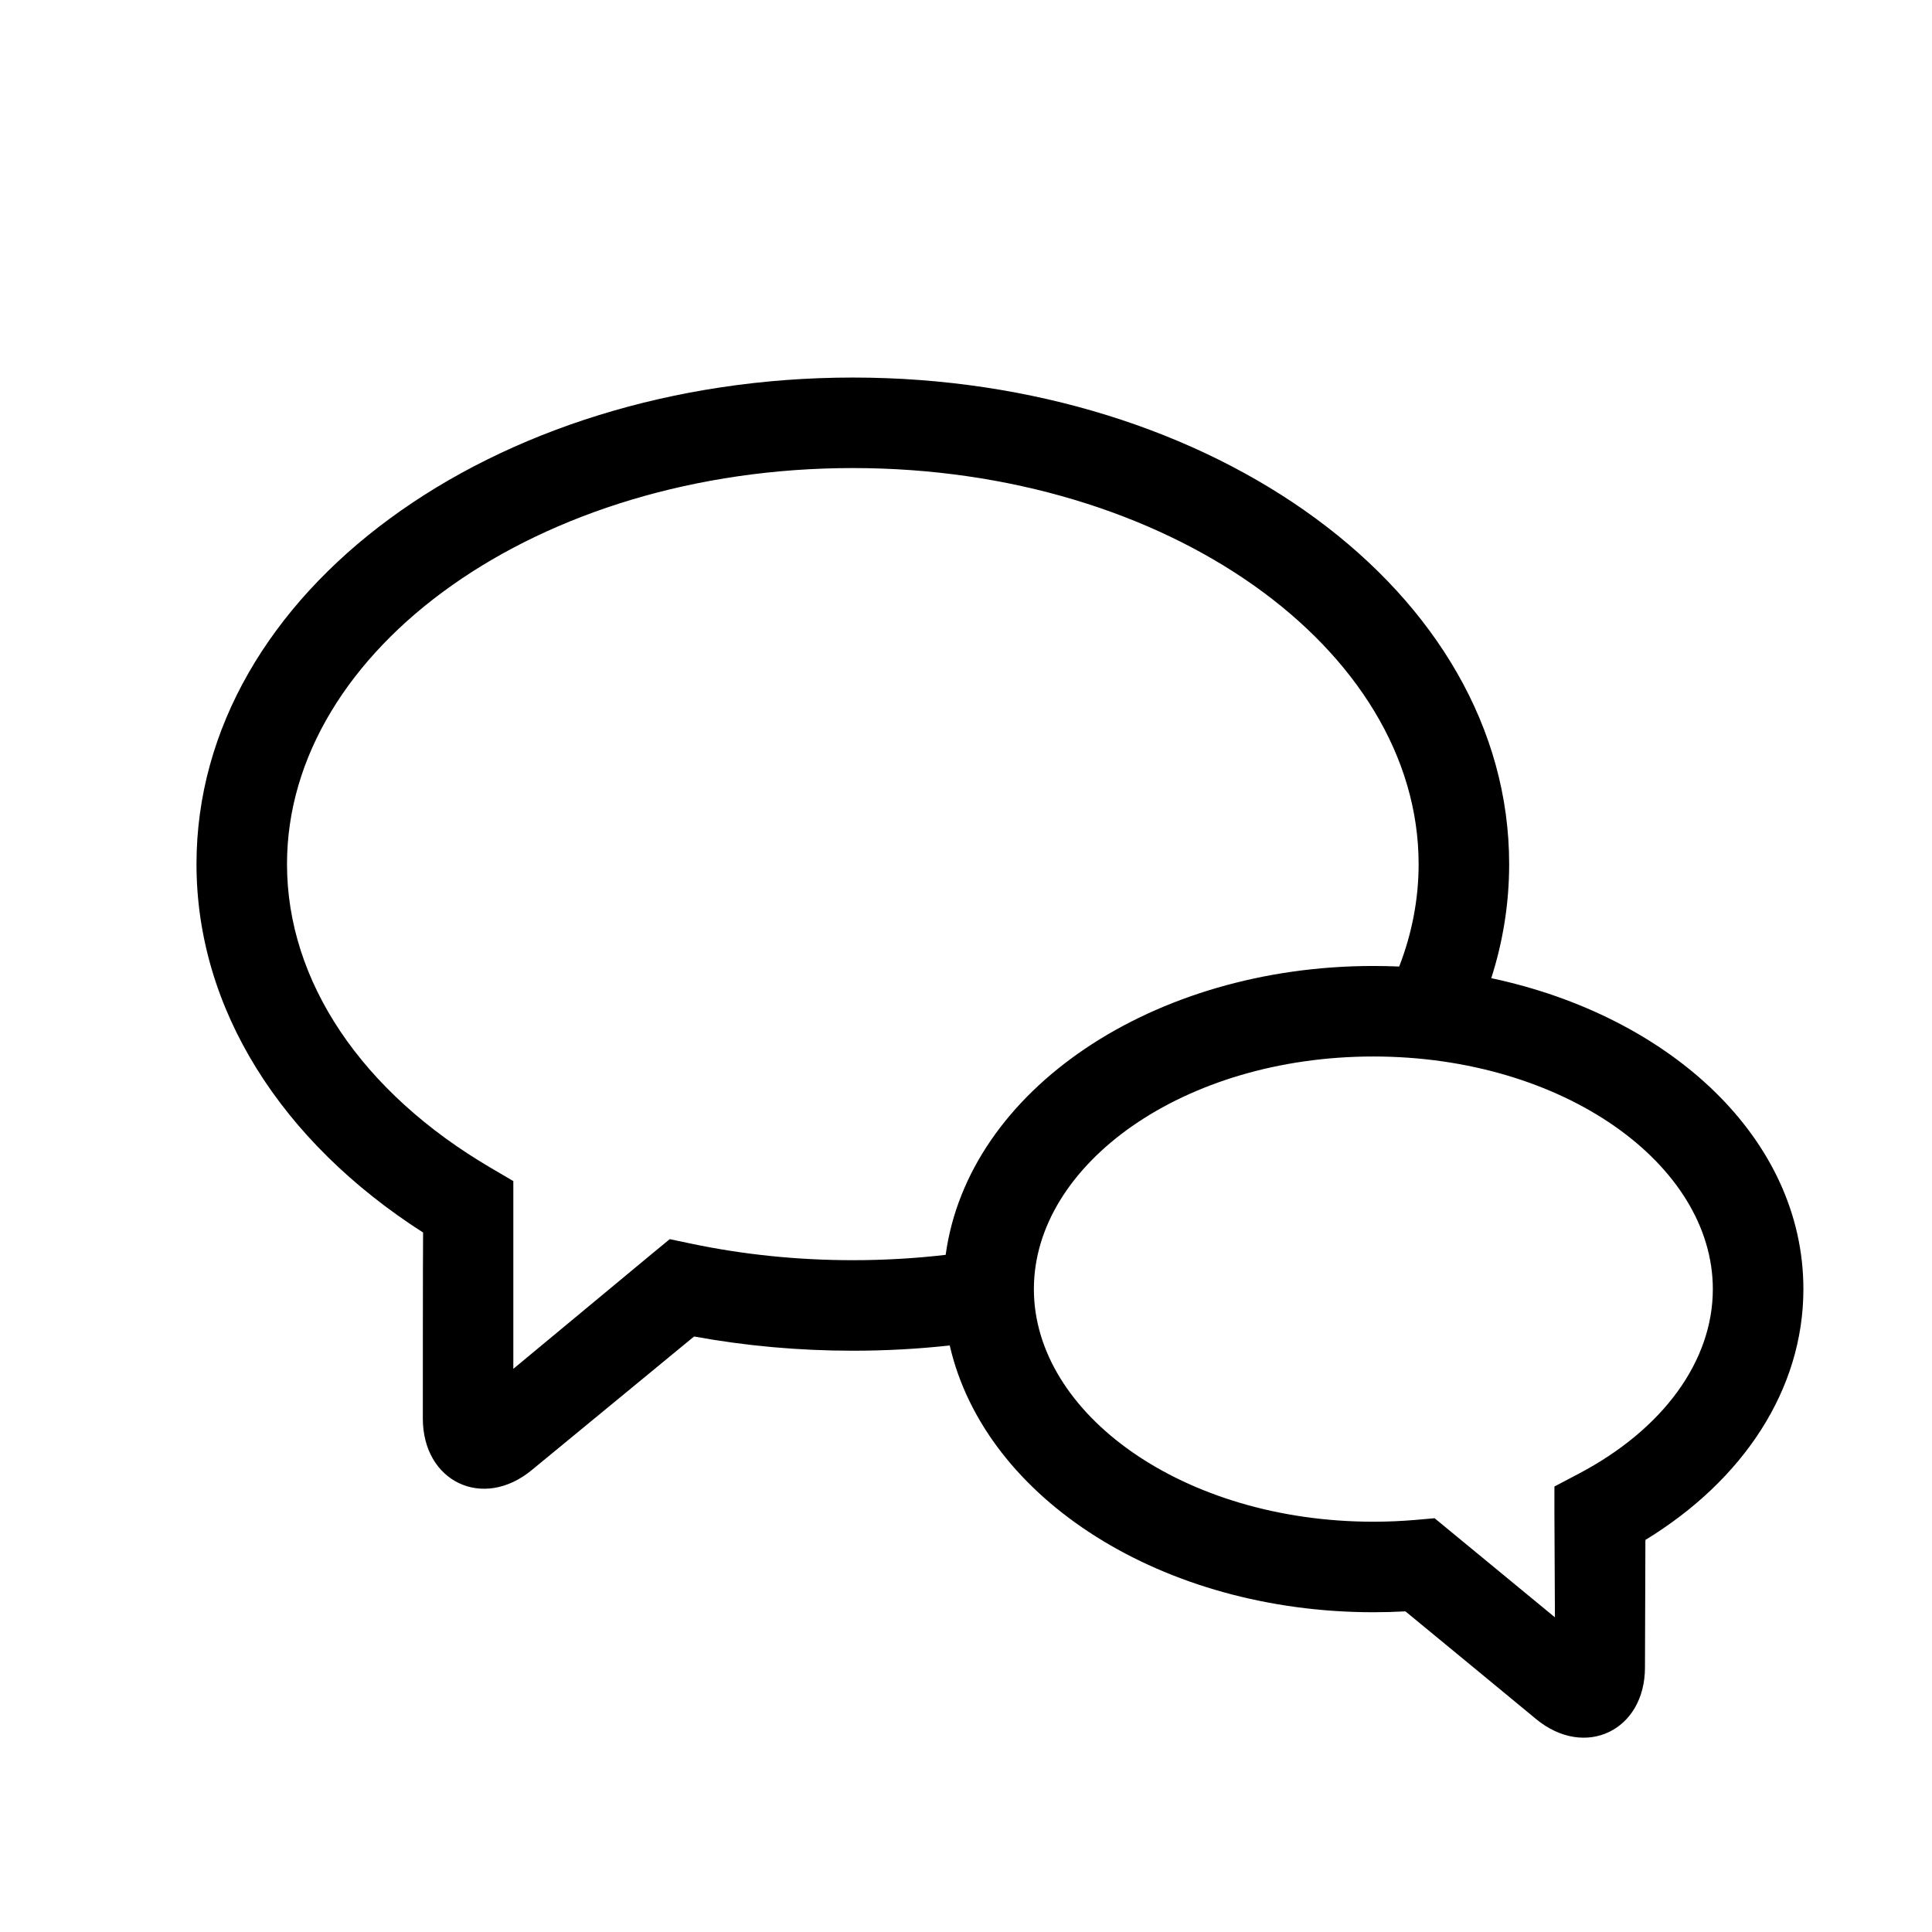
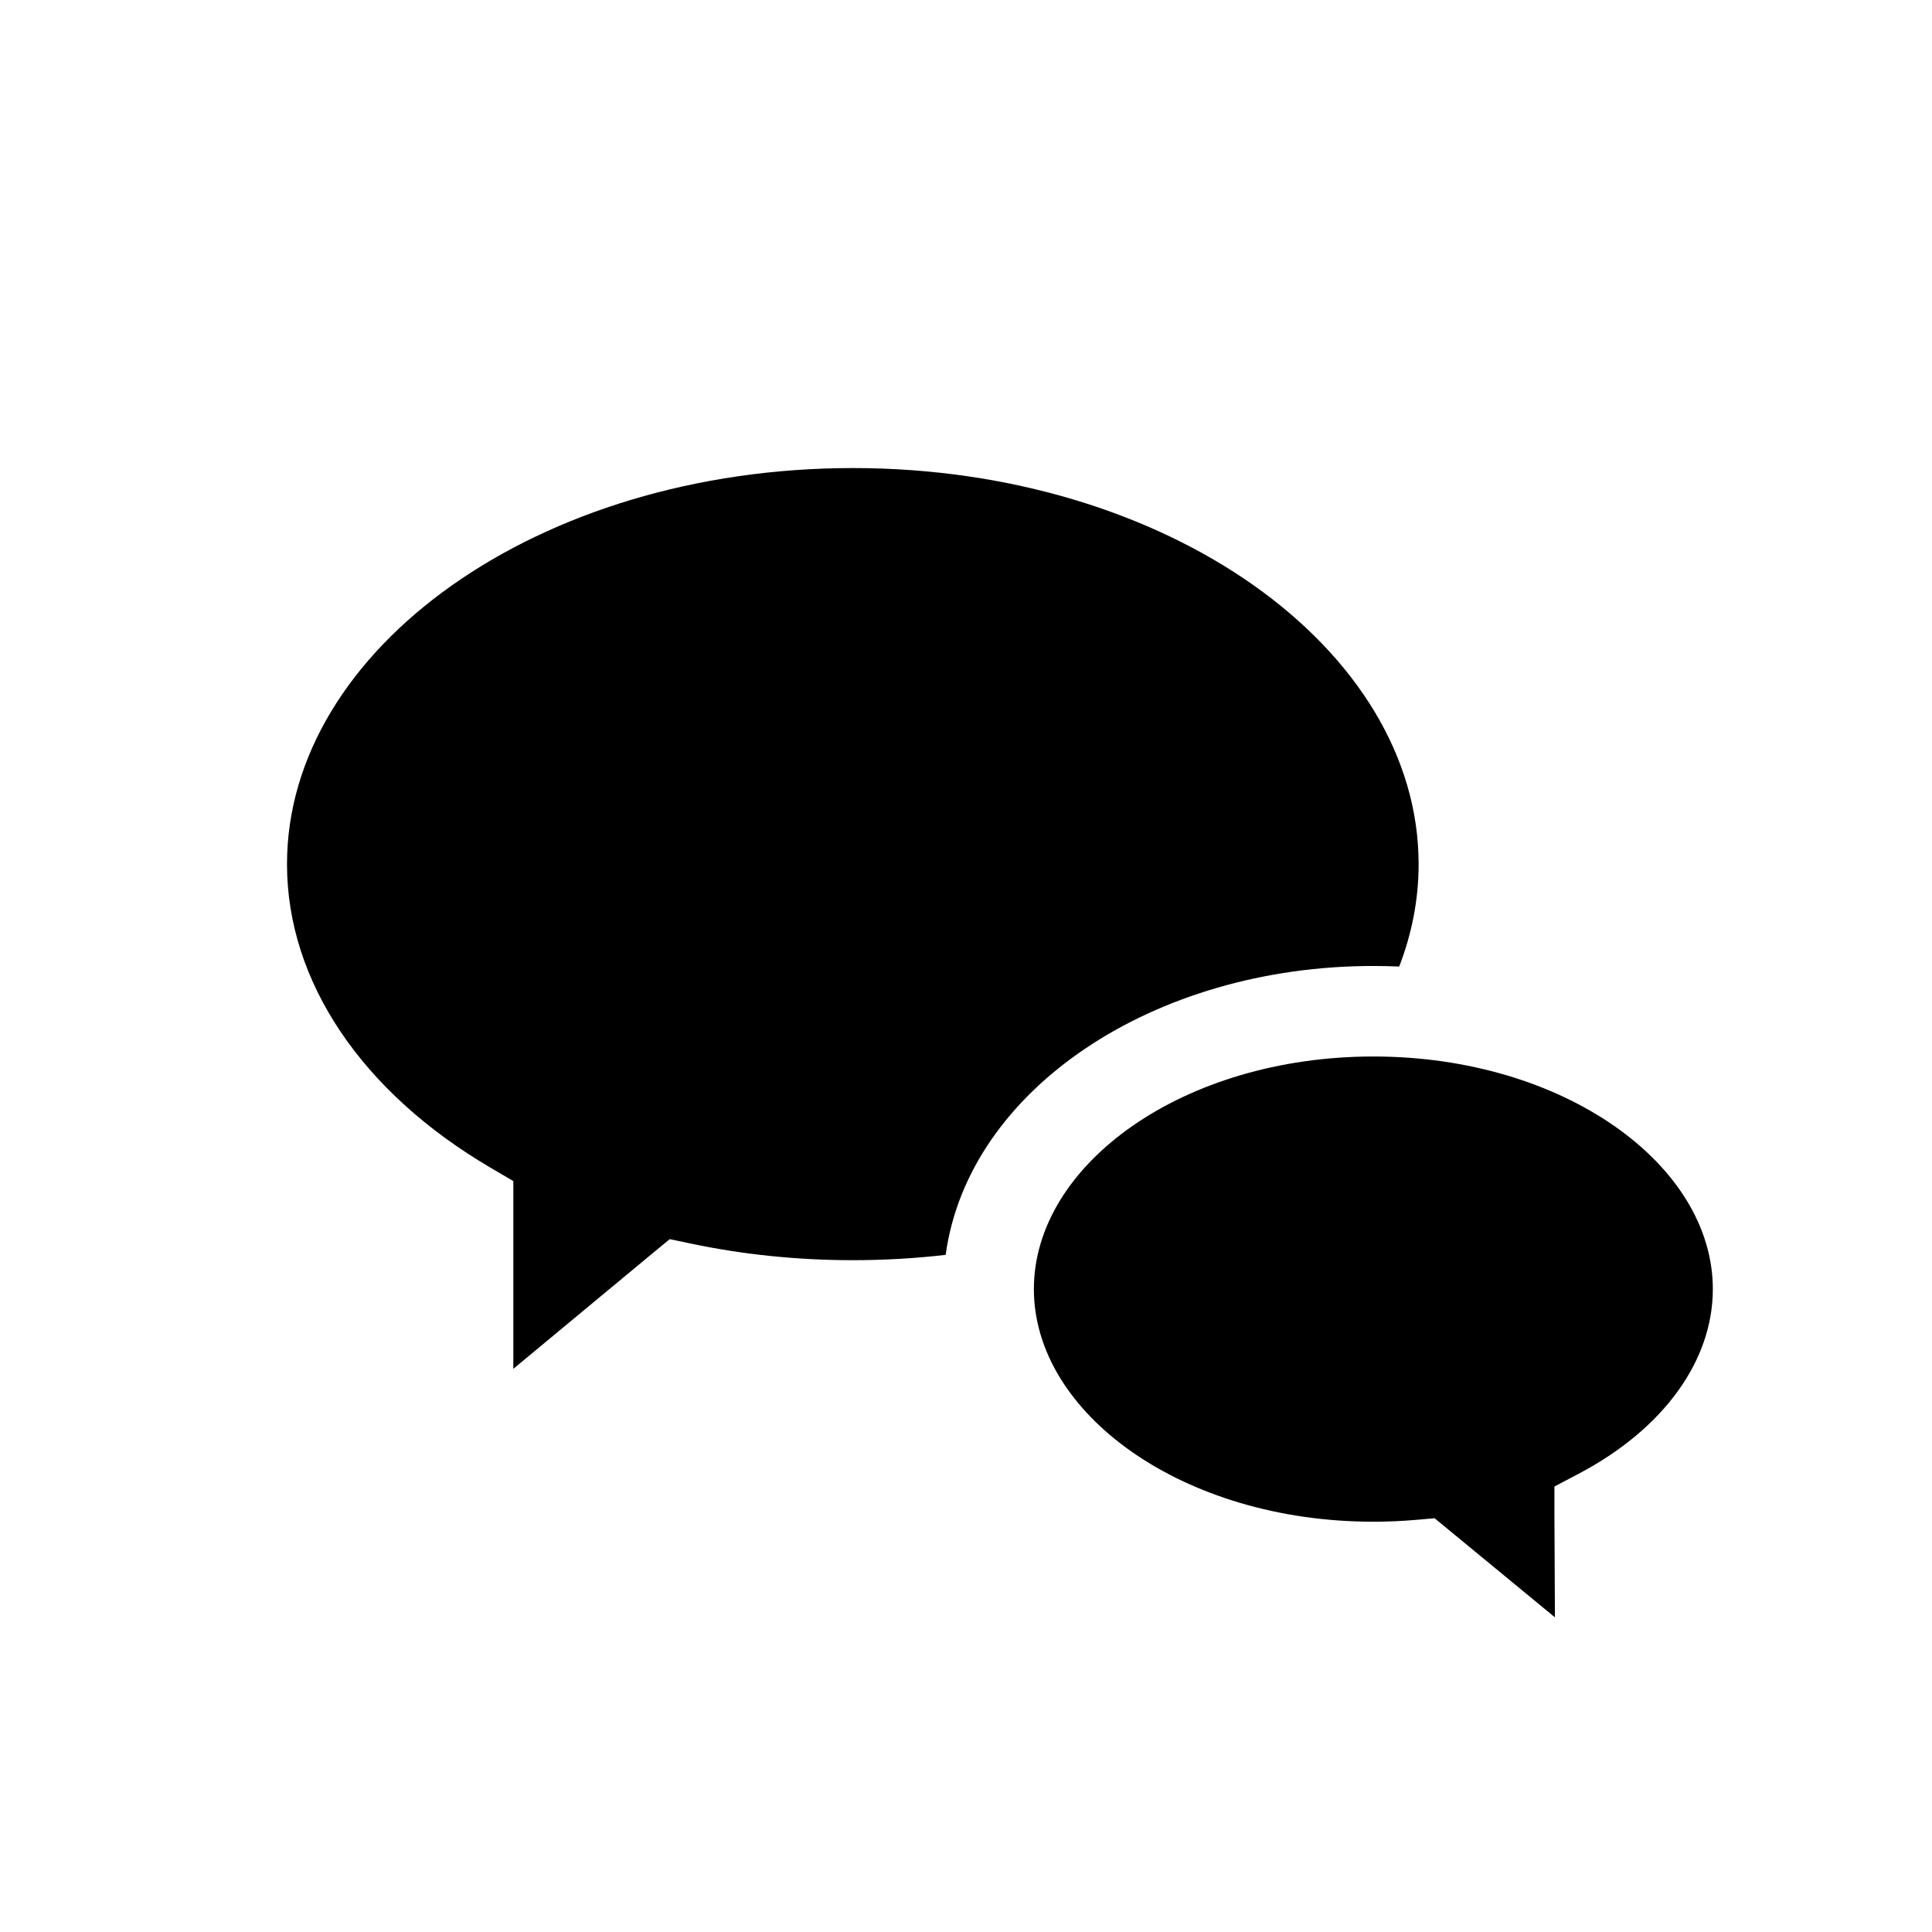
<svg xmlns="http://www.w3.org/2000/svg" fill="#000000" width="800px" height="800px" version="1.1" viewBox="144 144 512 512">
-   <path d="m539.2 403.23c3.098-9.668 4.742-19.785 4.742-30.227 0-72.215-78.559-128.95-173.93-128.95-95.379 0-173.94 56.734-173.94 128.95 0 38.391 22.465 73.559 60.051 97.629-0.07 4.902-0.07 49.281-0.07 49.281 0 16.734 15.879 24.371 28.848 13.691 0 0 31.105-25.621 43.039-35.422 13.648 2.496 27.746 3.773 42.07 3.773 8.715 0 17.289-0.477 25.68-1.391 9.375 40.844 56.605 70.695 112.27 70.695 2.848 0 5.68-0.078 8.496-0.23 6.027 4.93 34.629 28.547 34.629 28.547 12.969 10.684 28.848 3.043 28.848-13.688 0 0 0.113-27.93 0.113-33.789 26.004-15.883 41.871-39.91 41.871-66.473 0-39.91-35.312-72.34-82.711-82.398zm-31.246 144.04c-50.371 0-89.965-28.598-89.965-61.645 0-33.047 39.594-61.645 89.965-61.645 50.371 0 89.965 28.598 89.965 61.645 0 18.969-13.051 37.09-35.574 48.941l-6.406 3.375v7.242l0.133 27.426-28.102-23.145-3.785-3.117-4.887 0.43c-3.742 0.324-7.527 0.492-11.344 0.492zm6.848-147.13c3.359-8.688 5.148-17.793 5.148-27.141 0-56.969-66.449-104.96-149.94-104.96-83.496 0-149.95 47.992-149.95 104.96 0 31.086 19.805 60.453 54.047 80.52l5.93 3.477v49.758l37-30.703 4.453-3.664 5.641 1.184c13.793 2.902 28.188 4.391 42.875 4.391 8.391 0 16.609-0.484 24.605-1.414 6.008-43.816 55.051-76.555 113.34-76.555 2.297 0 4.582 0.051 6.848 0.148z" fill-rule="evenodd" />
+   <path d="m539.2 403.23zm-31.246 144.04c-50.371 0-89.965-28.598-89.965-61.645 0-33.047 39.594-61.645 89.965-61.645 50.371 0 89.965 28.598 89.965 61.645 0 18.969-13.051 37.09-35.574 48.941l-6.406 3.375v7.242l0.133 27.426-28.102-23.145-3.785-3.117-4.887 0.43c-3.742 0.324-7.527 0.492-11.344 0.492zm6.848-147.13c3.359-8.688 5.148-17.793 5.148-27.141 0-56.969-66.449-104.96-149.94-104.96-83.496 0-149.95 47.992-149.95 104.96 0 31.086 19.805 60.453 54.047 80.52l5.93 3.477v49.758l37-30.703 4.453-3.664 5.641 1.184c13.793 2.902 28.188 4.391 42.875 4.391 8.391 0 16.609-0.484 24.605-1.414 6.008-43.816 55.051-76.555 113.34-76.555 2.297 0 4.582 0.051 6.848 0.148z" fill-rule="evenodd" />
</svg>